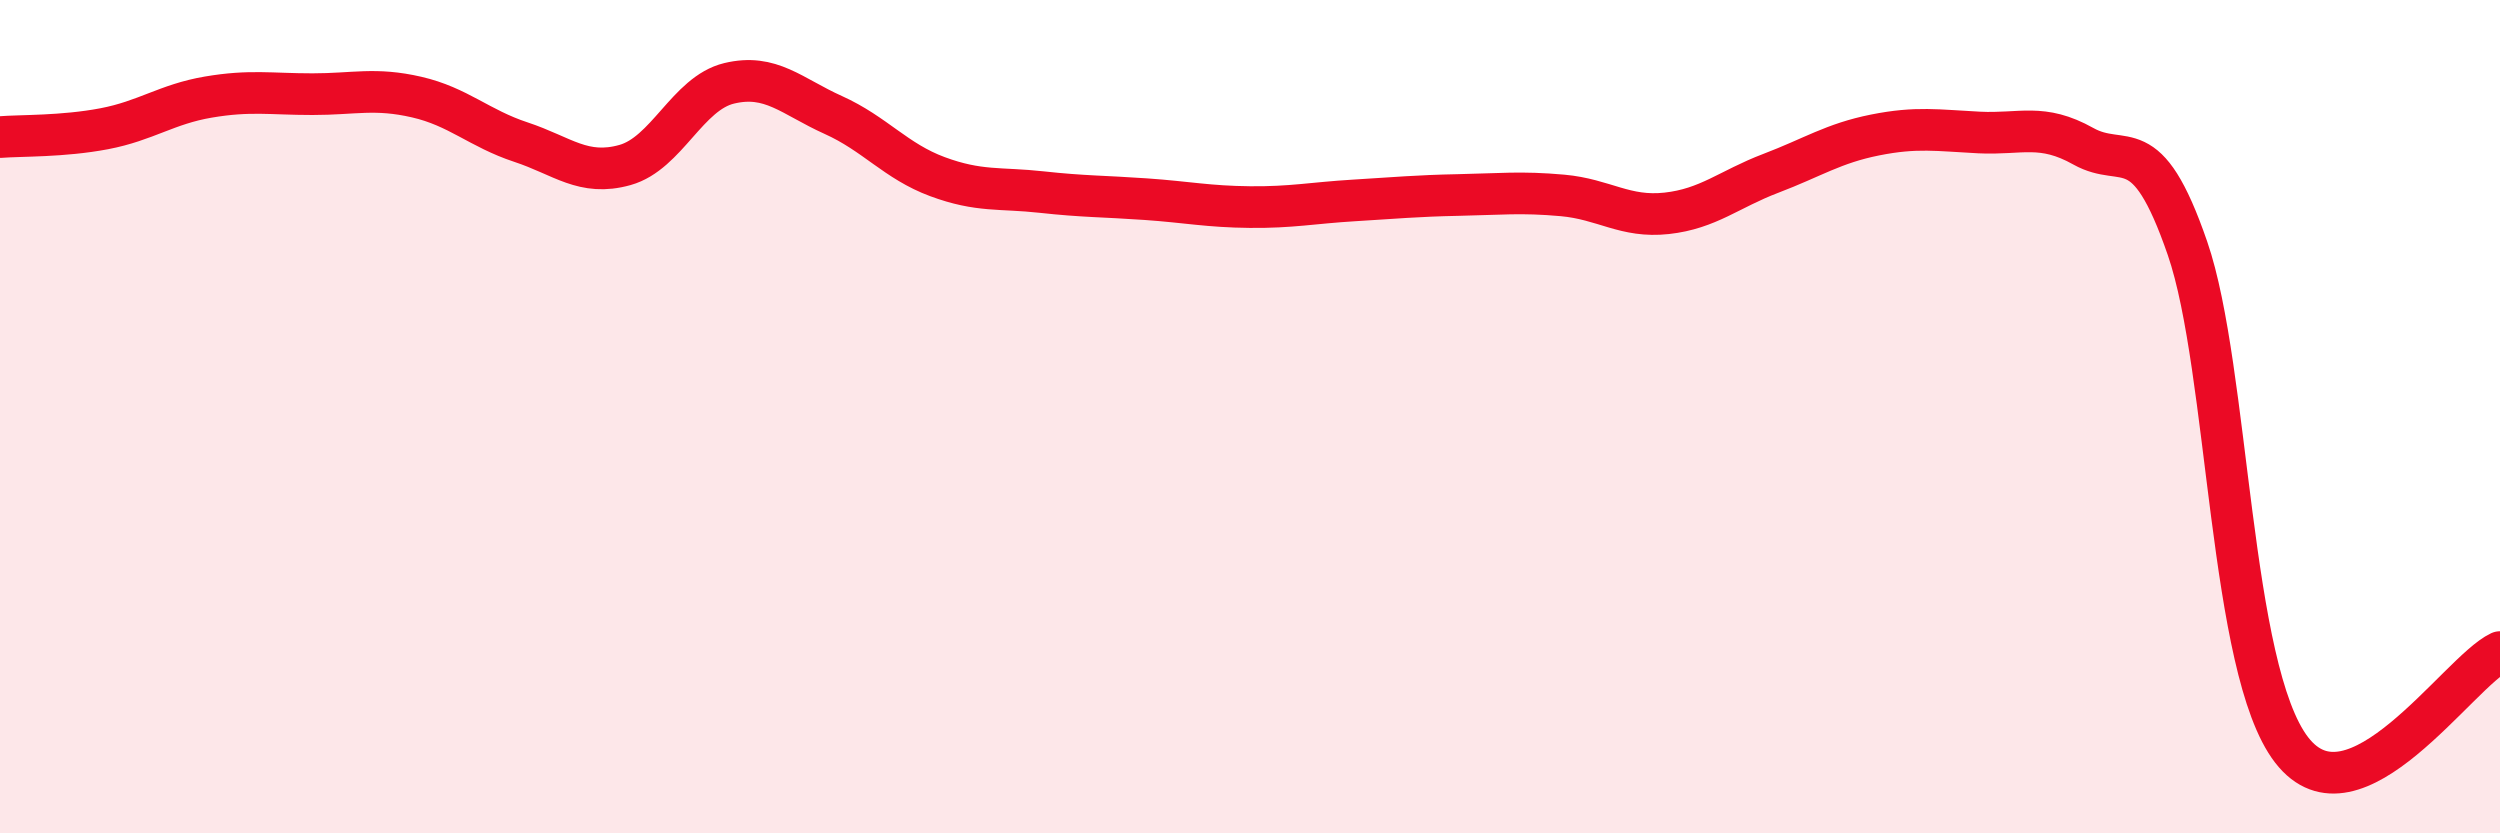
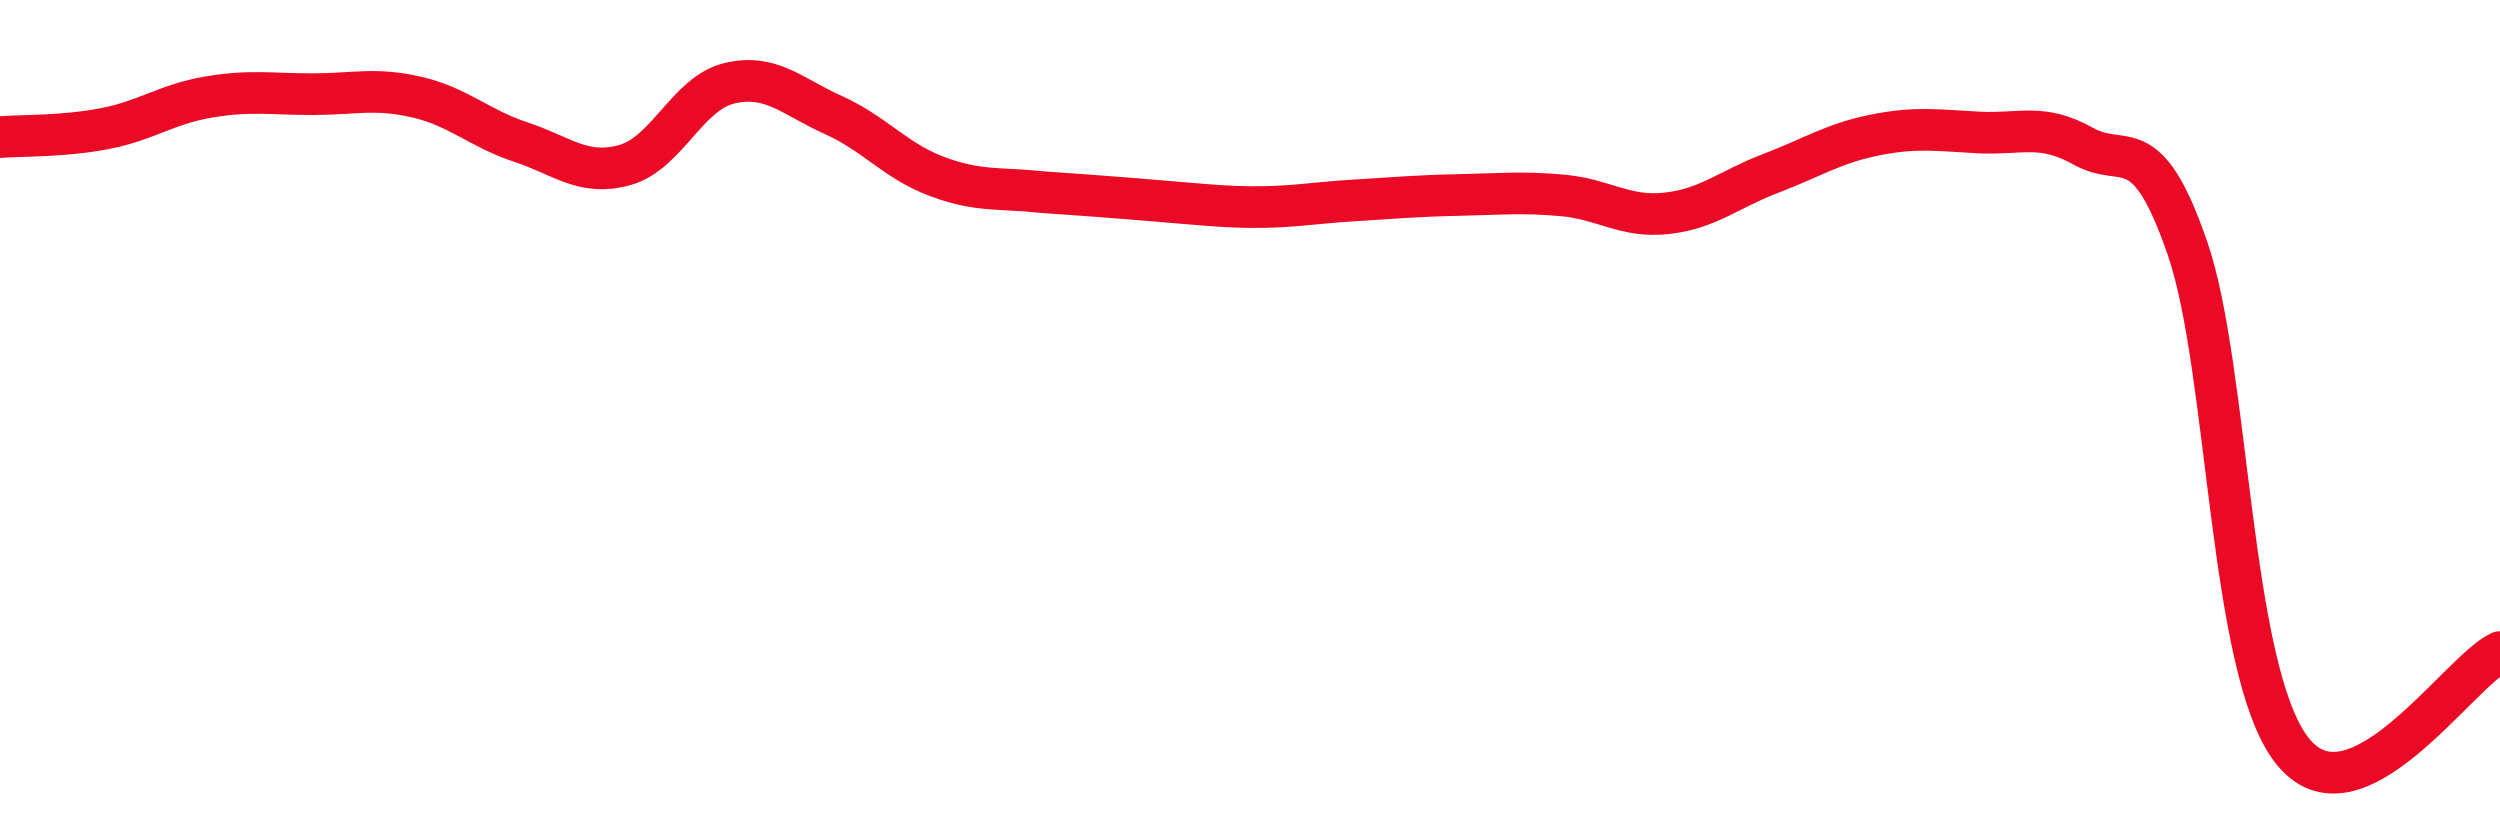
<svg xmlns="http://www.w3.org/2000/svg" width="60" height="20" viewBox="0 0 60 20">
-   <path d="M 0,3.29 C 0.5,3.25 1.5,3.28 2.5,3.09 C 3.5,2.9 4,2.5 5,2.33 C 6,2.16 6.5,2.26 7.5,2.26 C 8.5,2.26 9,2.1 10,2.33 C 11,2.56 11.5,3.08 12.5,3.41 C 13.5,3.74 14,4.24 15,3.96 C 16,3.68 16.5,2.24 17.5,2 C 18.5,1.76 19,2.31 20,2.76 C 21,3.21 21.5,3.87 22.5,4.24 C 23.5,4.61 24,4.5 25,4.61 C 26,4.72 26.5,4.71 27.5,4.78 C 28.5,4.85 29,4.96 30,4.97 C 31,4.98 31.5,4.87 32.5,4.81 C 33.5,4.75 34,4.7 35,4.68 C 36,4.66 36.5,4.6 37.5,4.69 C 38.5,4.78 39,5.23 40,5.12 C 41,5.01 41.5,4.54 42.5,4.16 C 43.5,3.78 44,3.44 45,3.24 C 46,3.04 46.5,3.13 47.5,3.18 C 48.5,3.23 49,2.95 50,3.51 C 51,4.07 51.5,3.06 52.5,5.96 C 53.5,8.86 53.5,16.06 55,18 C 56.5,19.94 59,16.12 60,15.65L60 20L0 20Z" fill="#EB0A25" opacity="0.1" stroke-linecap="round" stroke-linejoin="round" />
-   <path d="M 0,3.29 C 0.5,3.25 1.5,3.28 2.5,3.09 C 3.5,2.9 4,2.5 5,2.33 C 6,2.16 6.5,2.26 7.5,2.26 C 8.5,2.26 9,2.1 10,2.33 C 11,2.56 11.5,3.08 12.5,3.41 C 13.5,3.74 14,4.24 15,3.96 C 16,3.68 16.5,2.24 17.5,2 C 18.5,1.76 19,2.31 20,2.76 C 21,3.21 21.5,3.87 22.5,4.24 C 23.5,4.61 24,4.5 25,4.61 C 26,4.72 26.5,4.71 27.5,4.78 C 28.5,4.85 29,4.96 30,4.97 C 31,4.98 31.5,4.87 32.5,4.81 C 33.5,4.75 34,4.7 35,4.68 C 36,4.66 36.5,4.6 37.5,4.69 C 38.5,4.78 39,5.23 40,5.12 C 41,5.01 41.5,4.54 42.5,4.16 C 43.5,3.78 44,3.44 45,3.24 C 46,3.04 46.5,3.13 47.5,3.18 C 48.5,3.23 49,2.95 50,3.51 C 51,4.07 51.5,3.06 52.5,5.96 C 53.5,8.86 53.5,16.06 55,18 C 56.5,19.94 59,16.12 60,15.65" stroke="#EB0A25" stroke-width="1" fill="none" stroke-linecap="round" stroke-linejoin="round" />
+   <path d="M 0,3.29 C 0.5,3.25 1.5,3.28 2.5,3.09 C 3.5,2.9 4,2.5 5,2.33 C 6,2.16 6.5,2.26 7.5,2.26 C 8.5,2.26 9,2.1 10,2.33 C 11,2.56 11.5,3.08 12.5,3.41 C 13.5,3.74 14,4.24 15,3.96 C 16,3.68 16.5,2.24 17.5,2 C 18.5,1.76 19,2.31 20,2.76 C 21,3.21 21.5,3.87 22.5,4.24 C 23.5,4.61 24,4.5 25,4.61 C 28.5,4.85 29,4.96 30,4.97 C 31,4.98 31.5,4.87 32.5,4.81 C 33.5,4.75 34,4.7 35,4.68 C 36,4.66 36.5,4.6 37.5,4.69 C 38.5,4.78 39,5.23 40,5.12 C 41,5.01 41.5,4.54 42.5,4.16 C 43.5,3.78 44,3.44 45,3.24 C 46,3.04 46.5,3.13 47.5,3.18 C 48.5,3.23 49,2.95 50,3.51 C 51,4.07 51.5,3.06 52.5,5.96 C 53.5,8.86 53.5,16.06 55,18 C 56.5,19.94 59,16.12 60,15.65" stroke="#EB0A25" stroke-width="1" fill="none" stroke-linecap="round" stroke-linejoin="round" />
</svg>